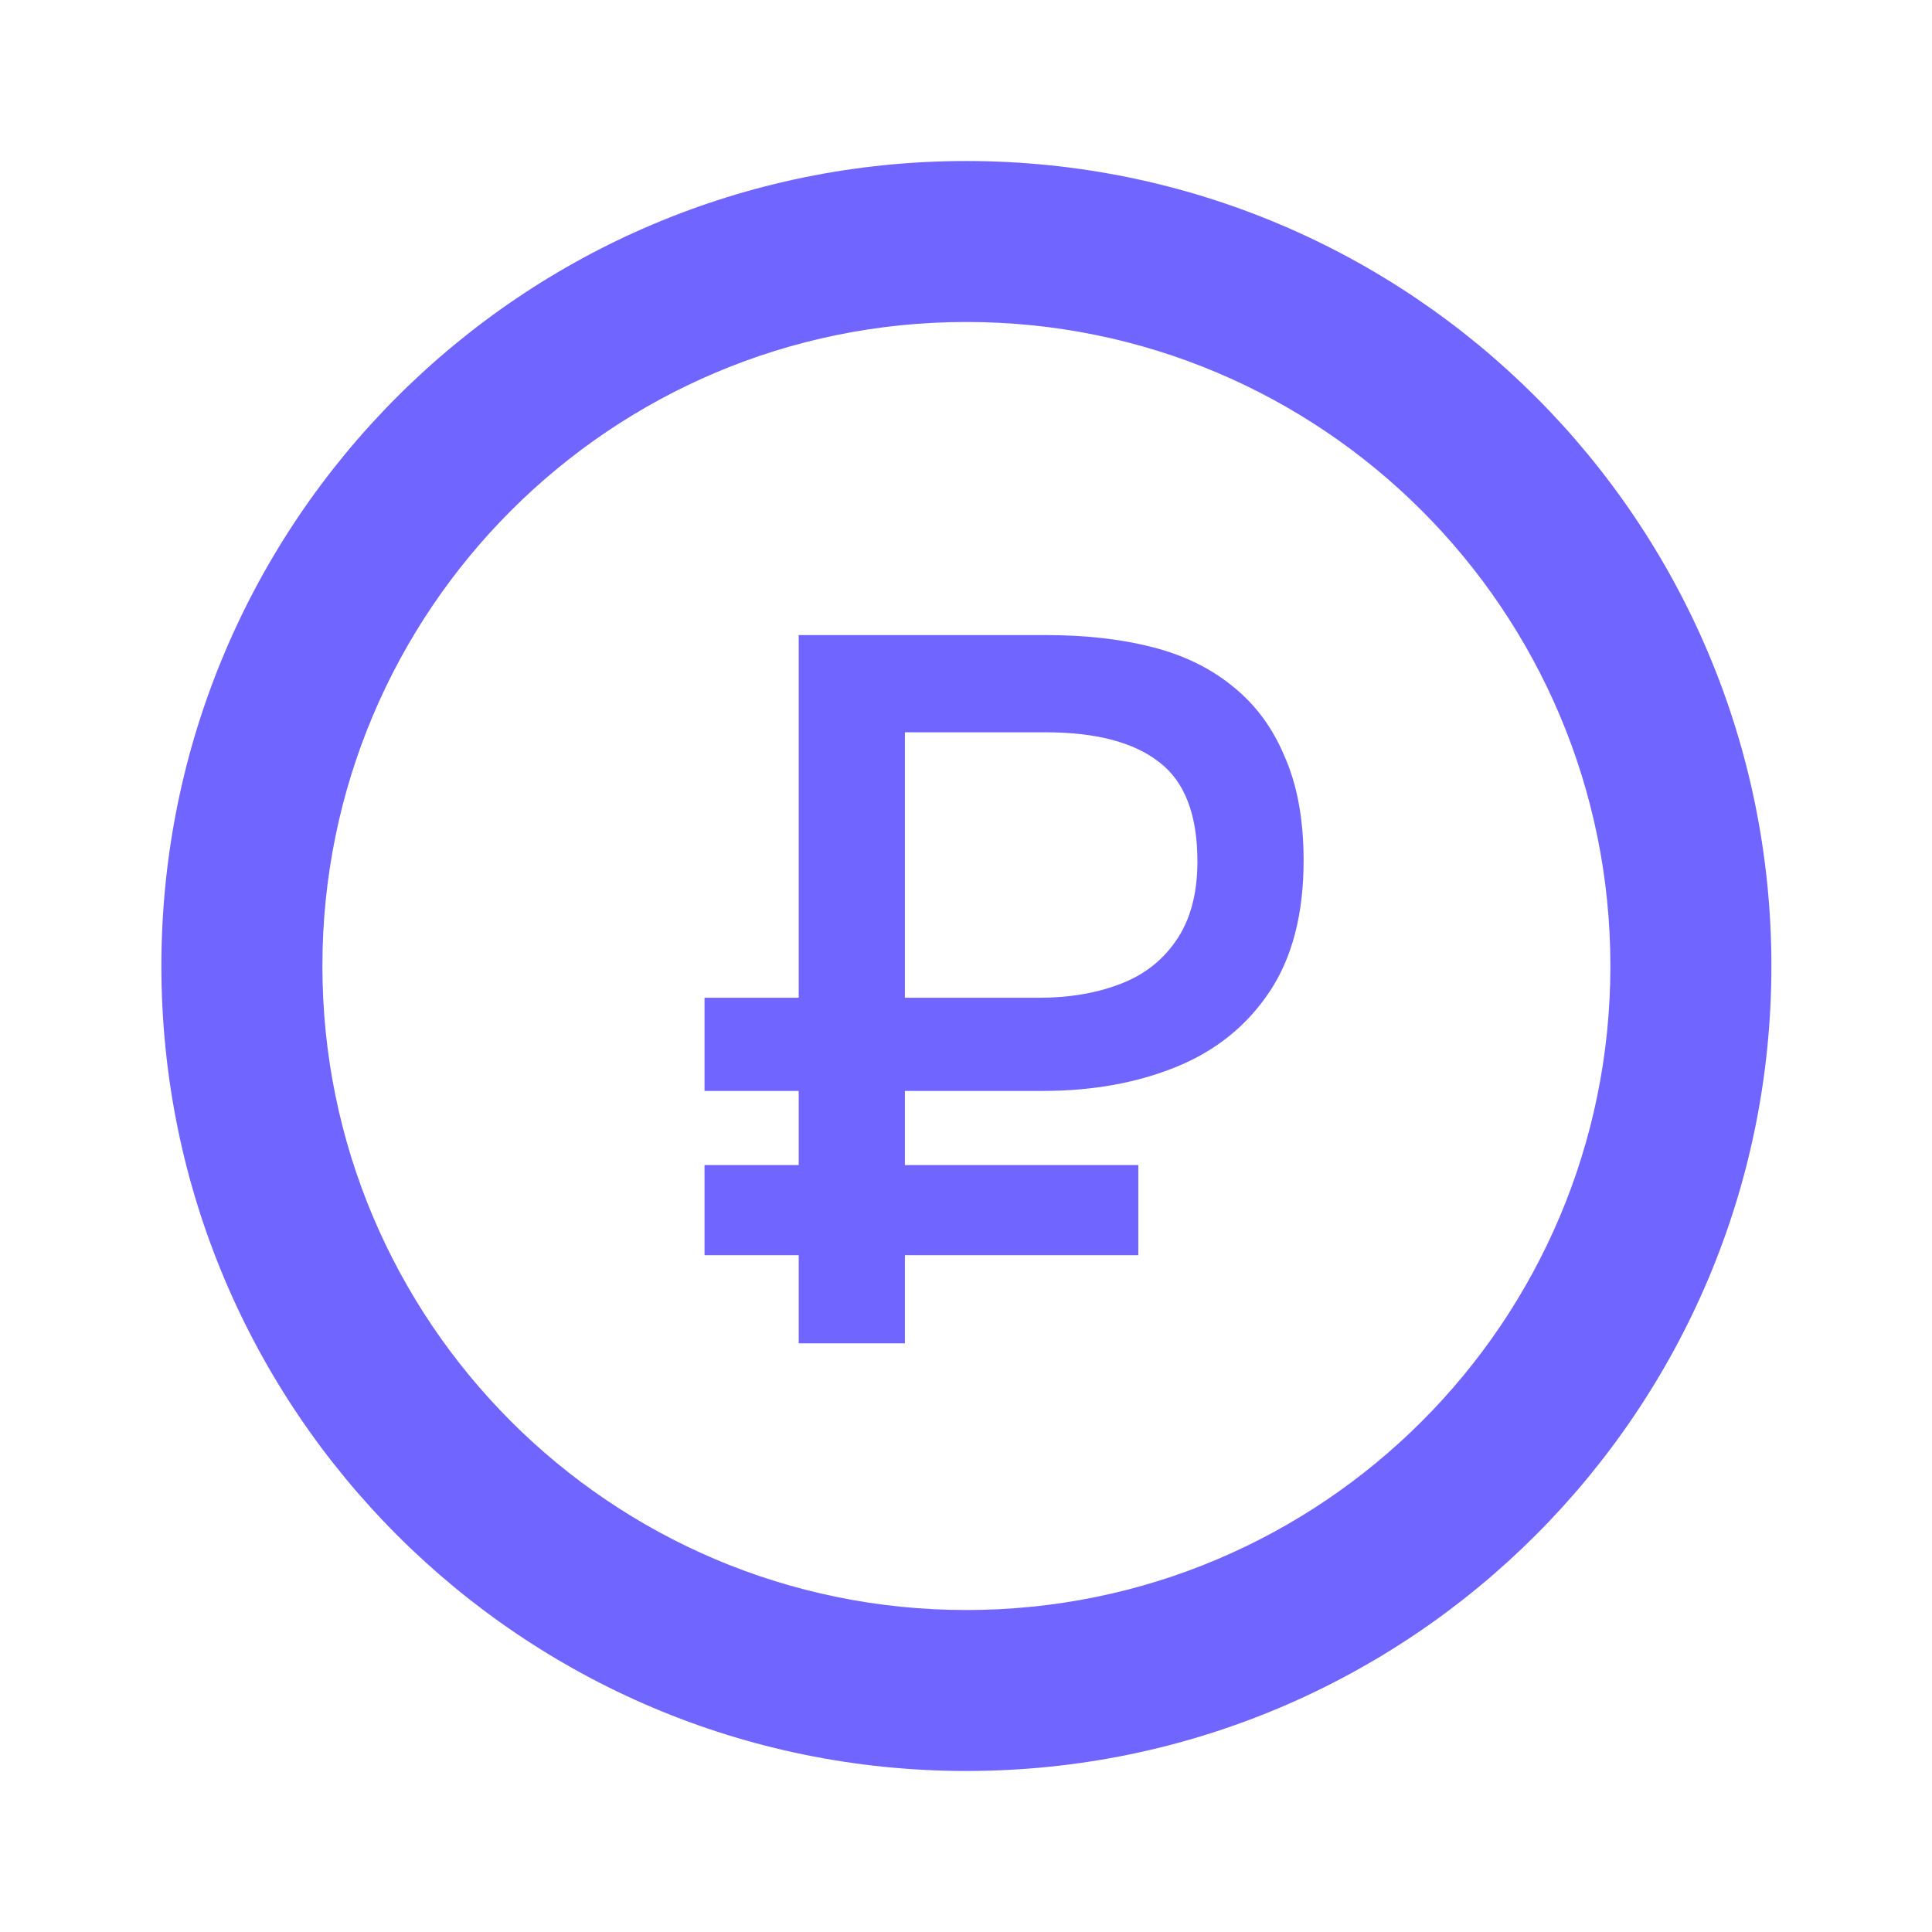
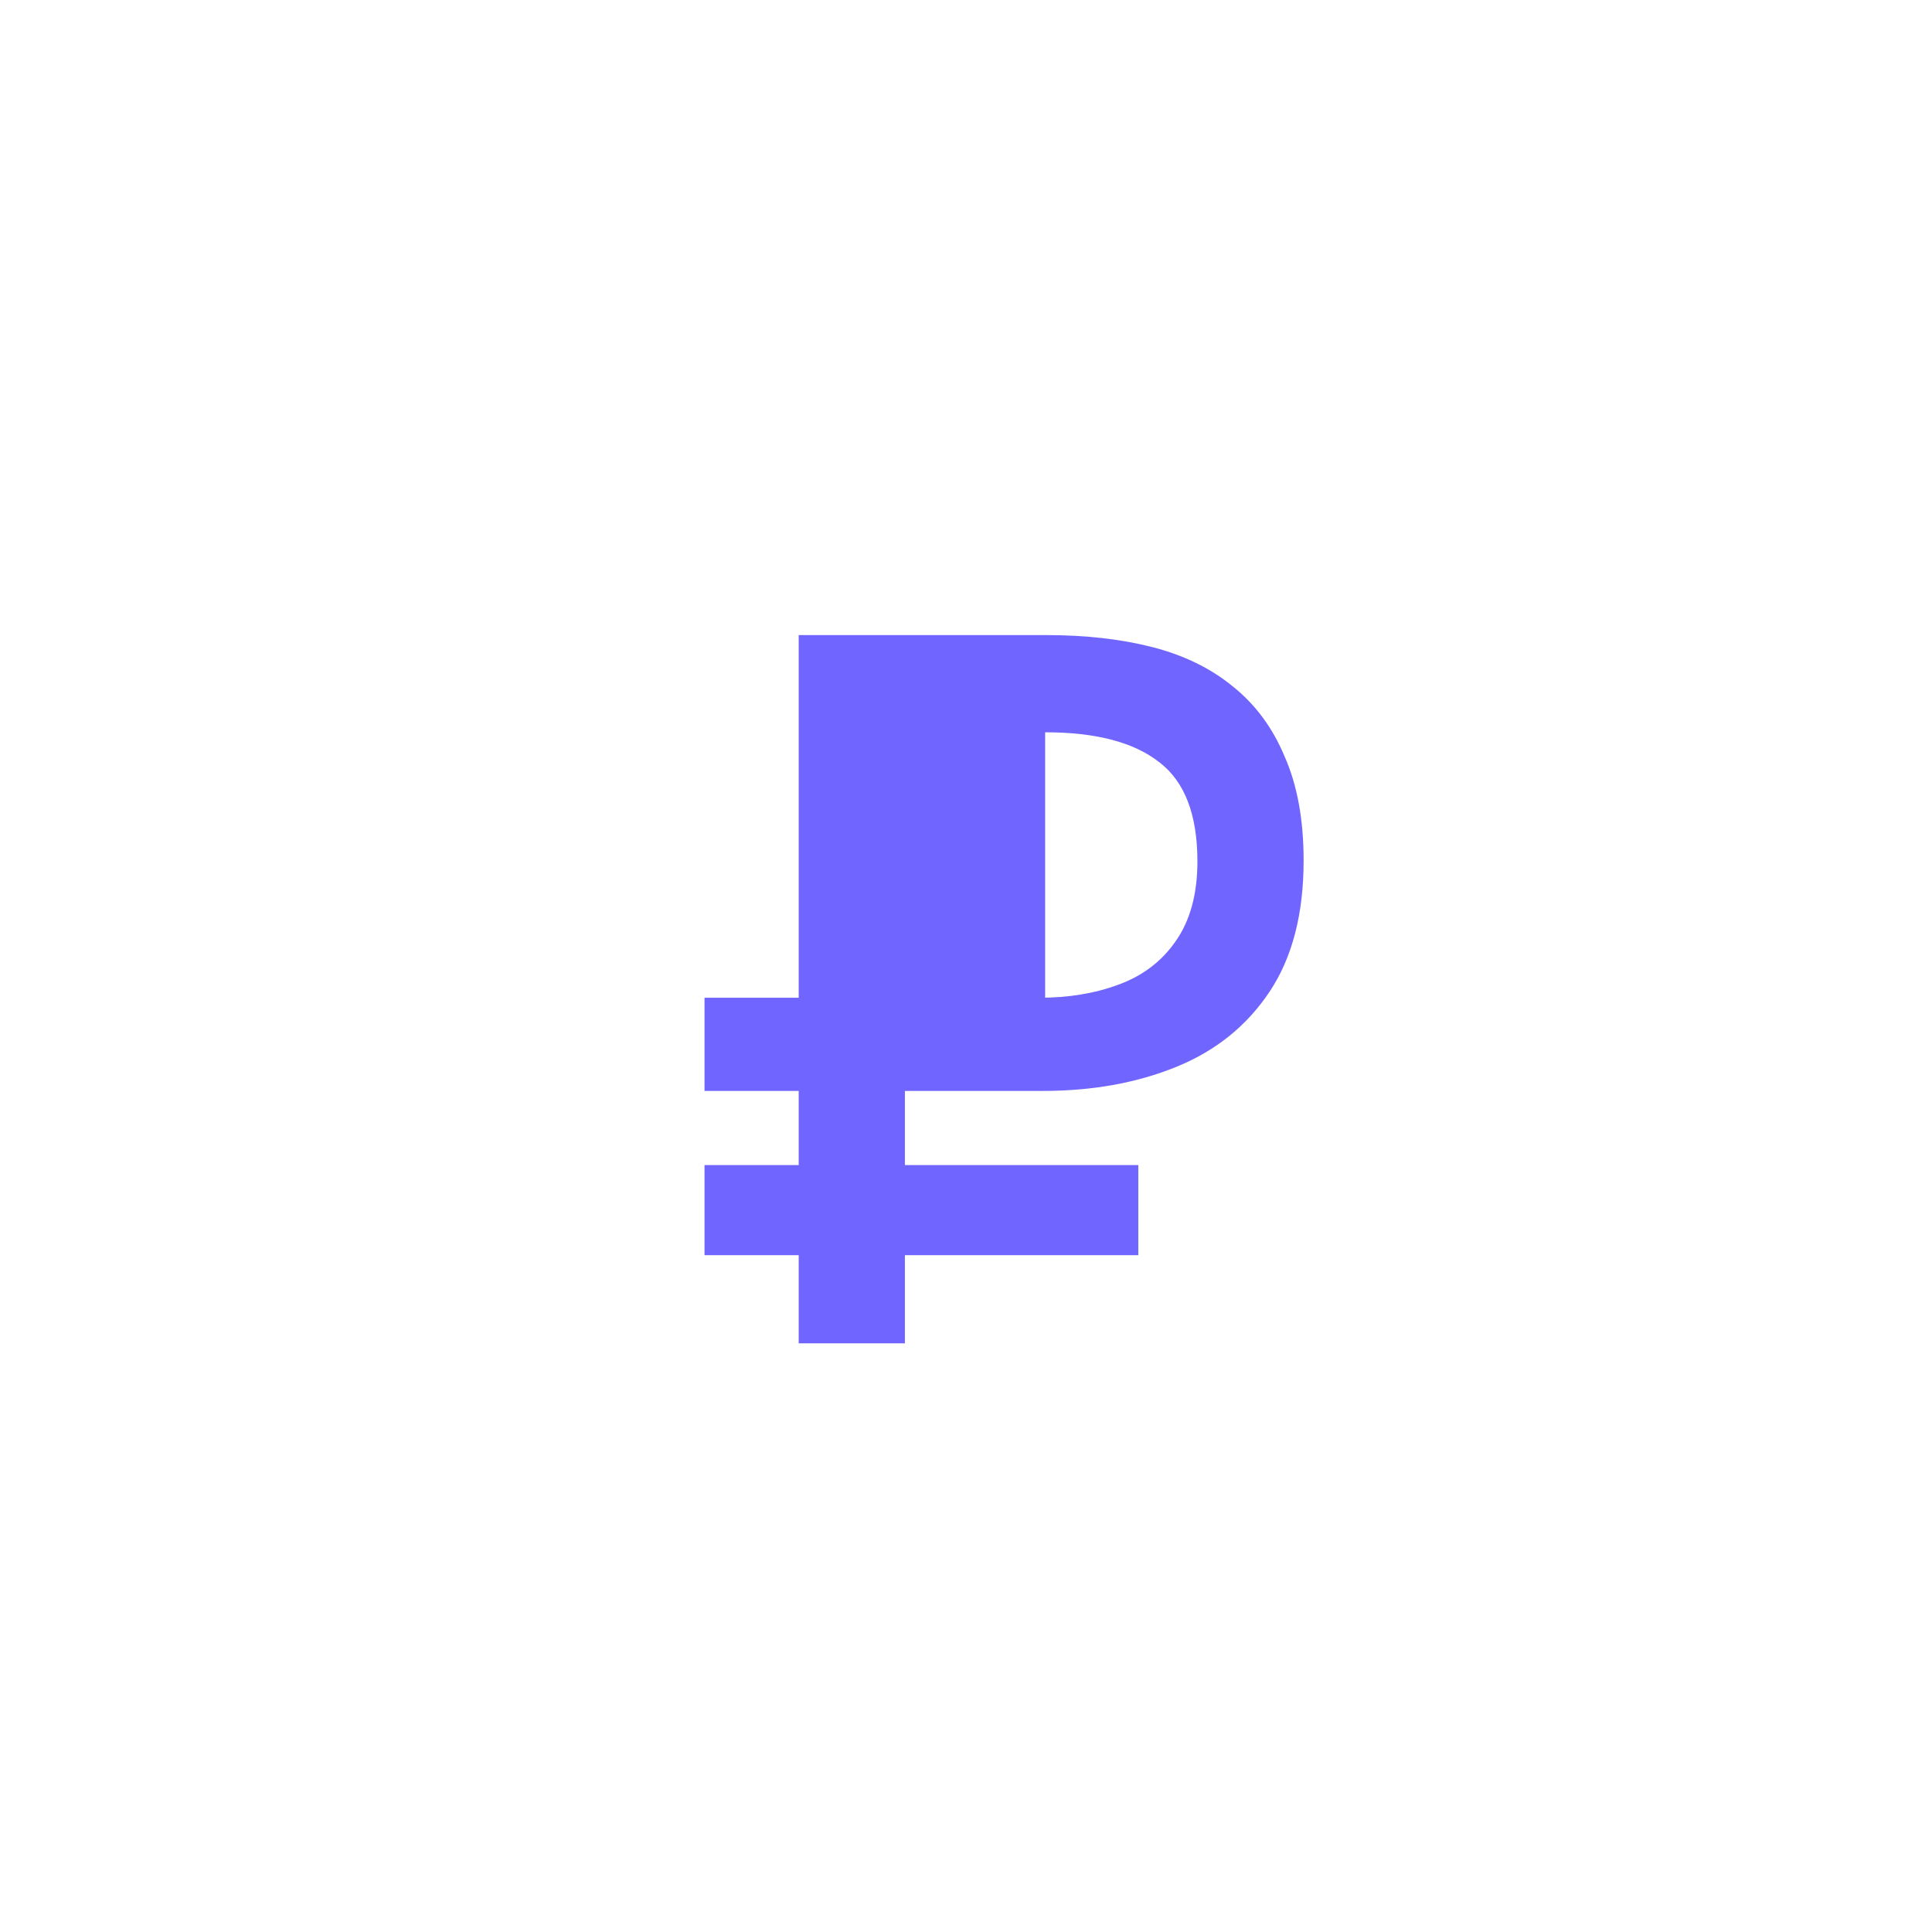
<svg xmlns="http://www.w3.org/2000/svg" width="32" height="32" viewBox="0 0 32 32" fill="none">
-   <path d="M16.006 29.333C8.642 29.333 2.673 23.364 2.673 16C2.673 8.636 8.642 2.667 16.006 2.667C23.37 2.667 29.34 8.636 29.34 16C29.34 23.364 23.37 29.333 16.006 29.333ZM16.006 26.667C21.897 26.667 26.673 21.891 26.673 16C26.673 10.109 21.897 5.333 16.006 5.333C10.115 5.333 5.34 10.109 5.34 16C5.34 21.891 10.115 26.667 16.006 26.667Z" fill="#7165FF" />
-   <path d="M13.229 22.25V20.79H11.669V19.297H13.229V18.069H11.669V16.526H13.229V10.519H17.328C17.98 10.519 18.566 10.585 19.086 10.718C19.606 10.851 20.049 11.067 20.414 11.365C20.79 11.664 21.077 12.051 21.276 12.527C21.487 13.002 21.592 13.578 21.592 14.252C21.592 15.137 21.404 15.862 21.028 16.426C20.652 16.99 20.137 17.405 19.485 17.67C18.832 17.936 18.096 18.069 17.278 18.069H14.988V19.297H18.854V20.79H14.988V22.25H13.229ZM14.988 16.526H17.211C17.698 16.526 18.135 16.454 18.522 16.31C18.92 16.166 19.236 15.928 19.468 15.596C19.711 15.254 19.833 14.811 19.833 14.269C19.833 13.495 19.623 12.947 19.203 12.626C18.782 12.294 18.152 12.129 17.311 12.129H14.988V16.526Z" fill="#7165FF" />
+   <path d="M13.229 22.25V20.79H11.669V19.297H13.229V18.069H11.669V16.526H13.229V10.519H17.328C17.98 10.519 18.566 10.585 19.086 10.718C19.606 10.851 20.049 11.067 20.414 11.365C20.79 11.664 21.077 12.051 21.276 12.527C21.487 13.002 21.592 13.578 21.592 14.252C21.592 15.137 21.404 15.862 21.028 16.426C20.652 16.99 20.137 17.405 19.485 17.67C18.832 17.936 18.096 18.069 17.278 18.069H14.988V19.297H18.854V20.79H14.988V22.25H13.229ZM14.988 16.526H17.211C17.698 16.526 18.135 16.454 18.522 16.31C18.92 16.166 19.236 15.928 19.468 15.596C19.711 15.254 19.833 14.811 19.833 14.269C19.833 13.495 19.623 12.947 19.203 12.626C18.782 12.294 18.152 12.129 17.311 12.129V16.526Z" fill="#7165FF" />
</svg>